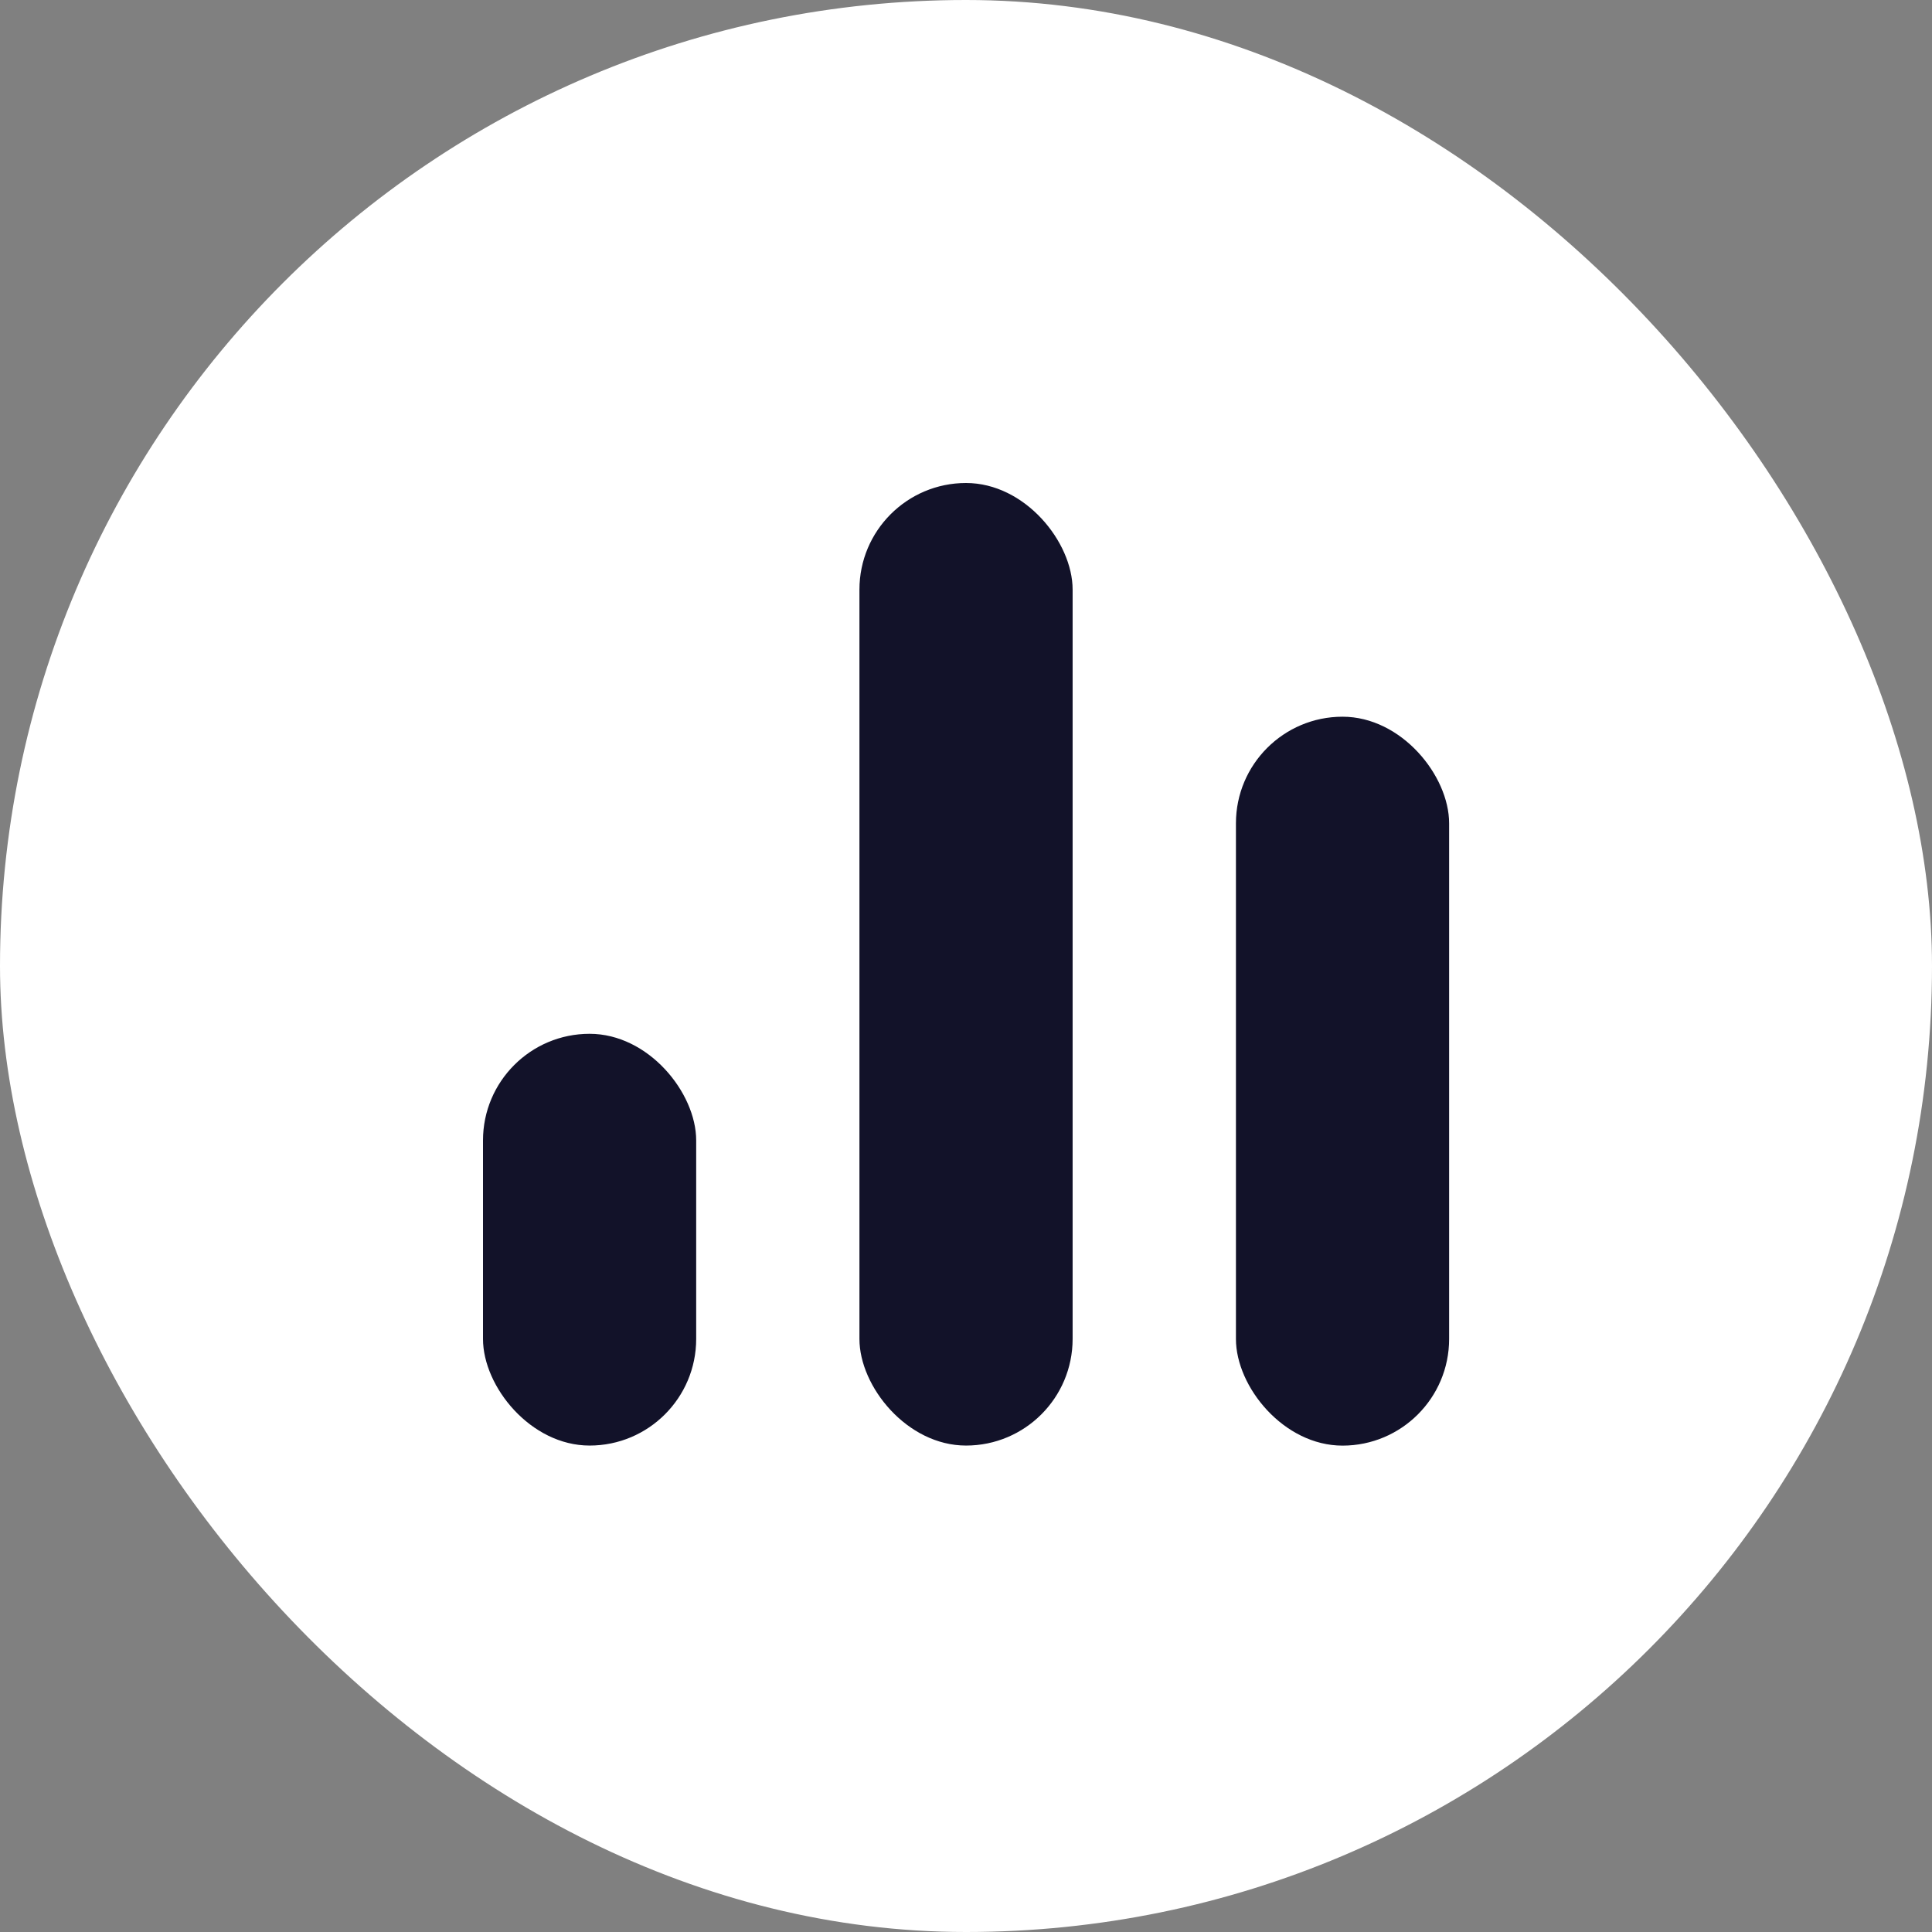
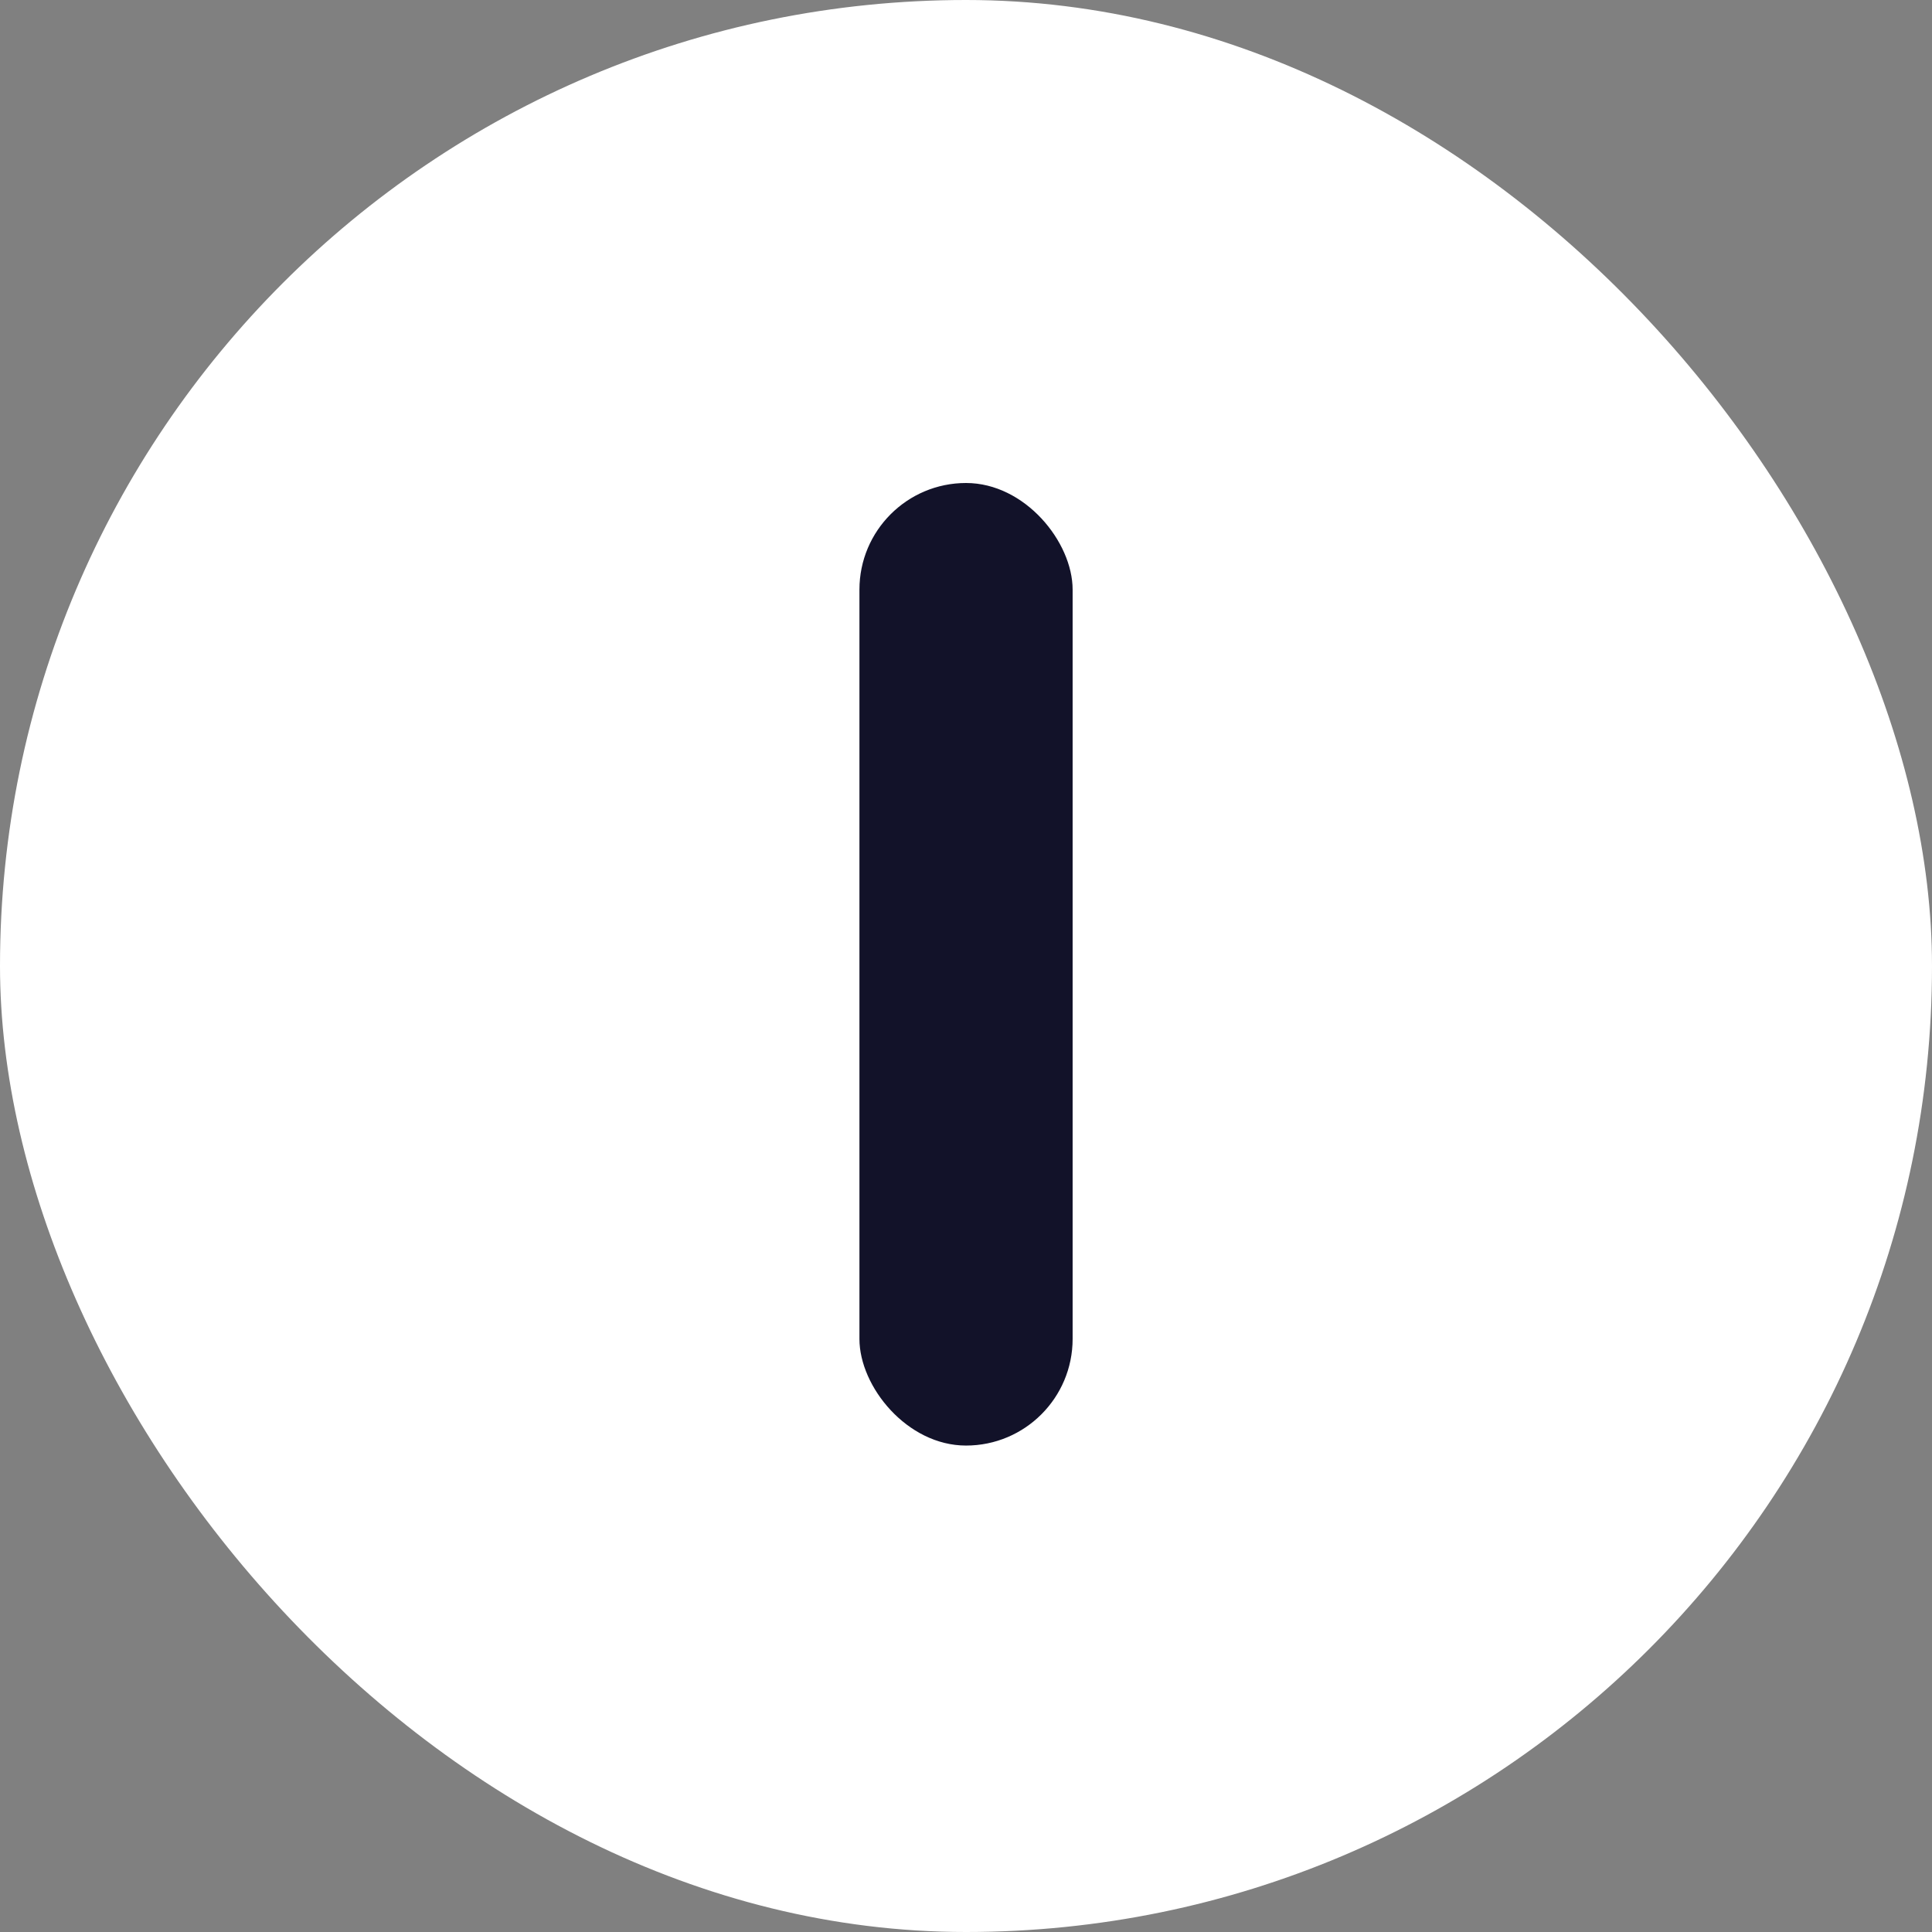
<svg xmlns="http://www.w3.org/2000/svg" width="32" height="32" viewBox="0 0 32 32" fill="none">
  <rect x="0" y="0" width="32" height="32" fill="#808080" stroke="none" />
  <rect width="32" height="32" rx="16" fill="white" />
-   <rect x="8" y="17.123" width="3.531" height="6.82" rx="1.766" fill="#121229" />
  <rect x="14.235" y="8" width="3.531" height="15.943" rx="1.766" fill="#121229" />
-   <rect x="20.471" y="11.871" width="3.531" height="12.073" rx="1.766" fill="#121229" />
</svg>